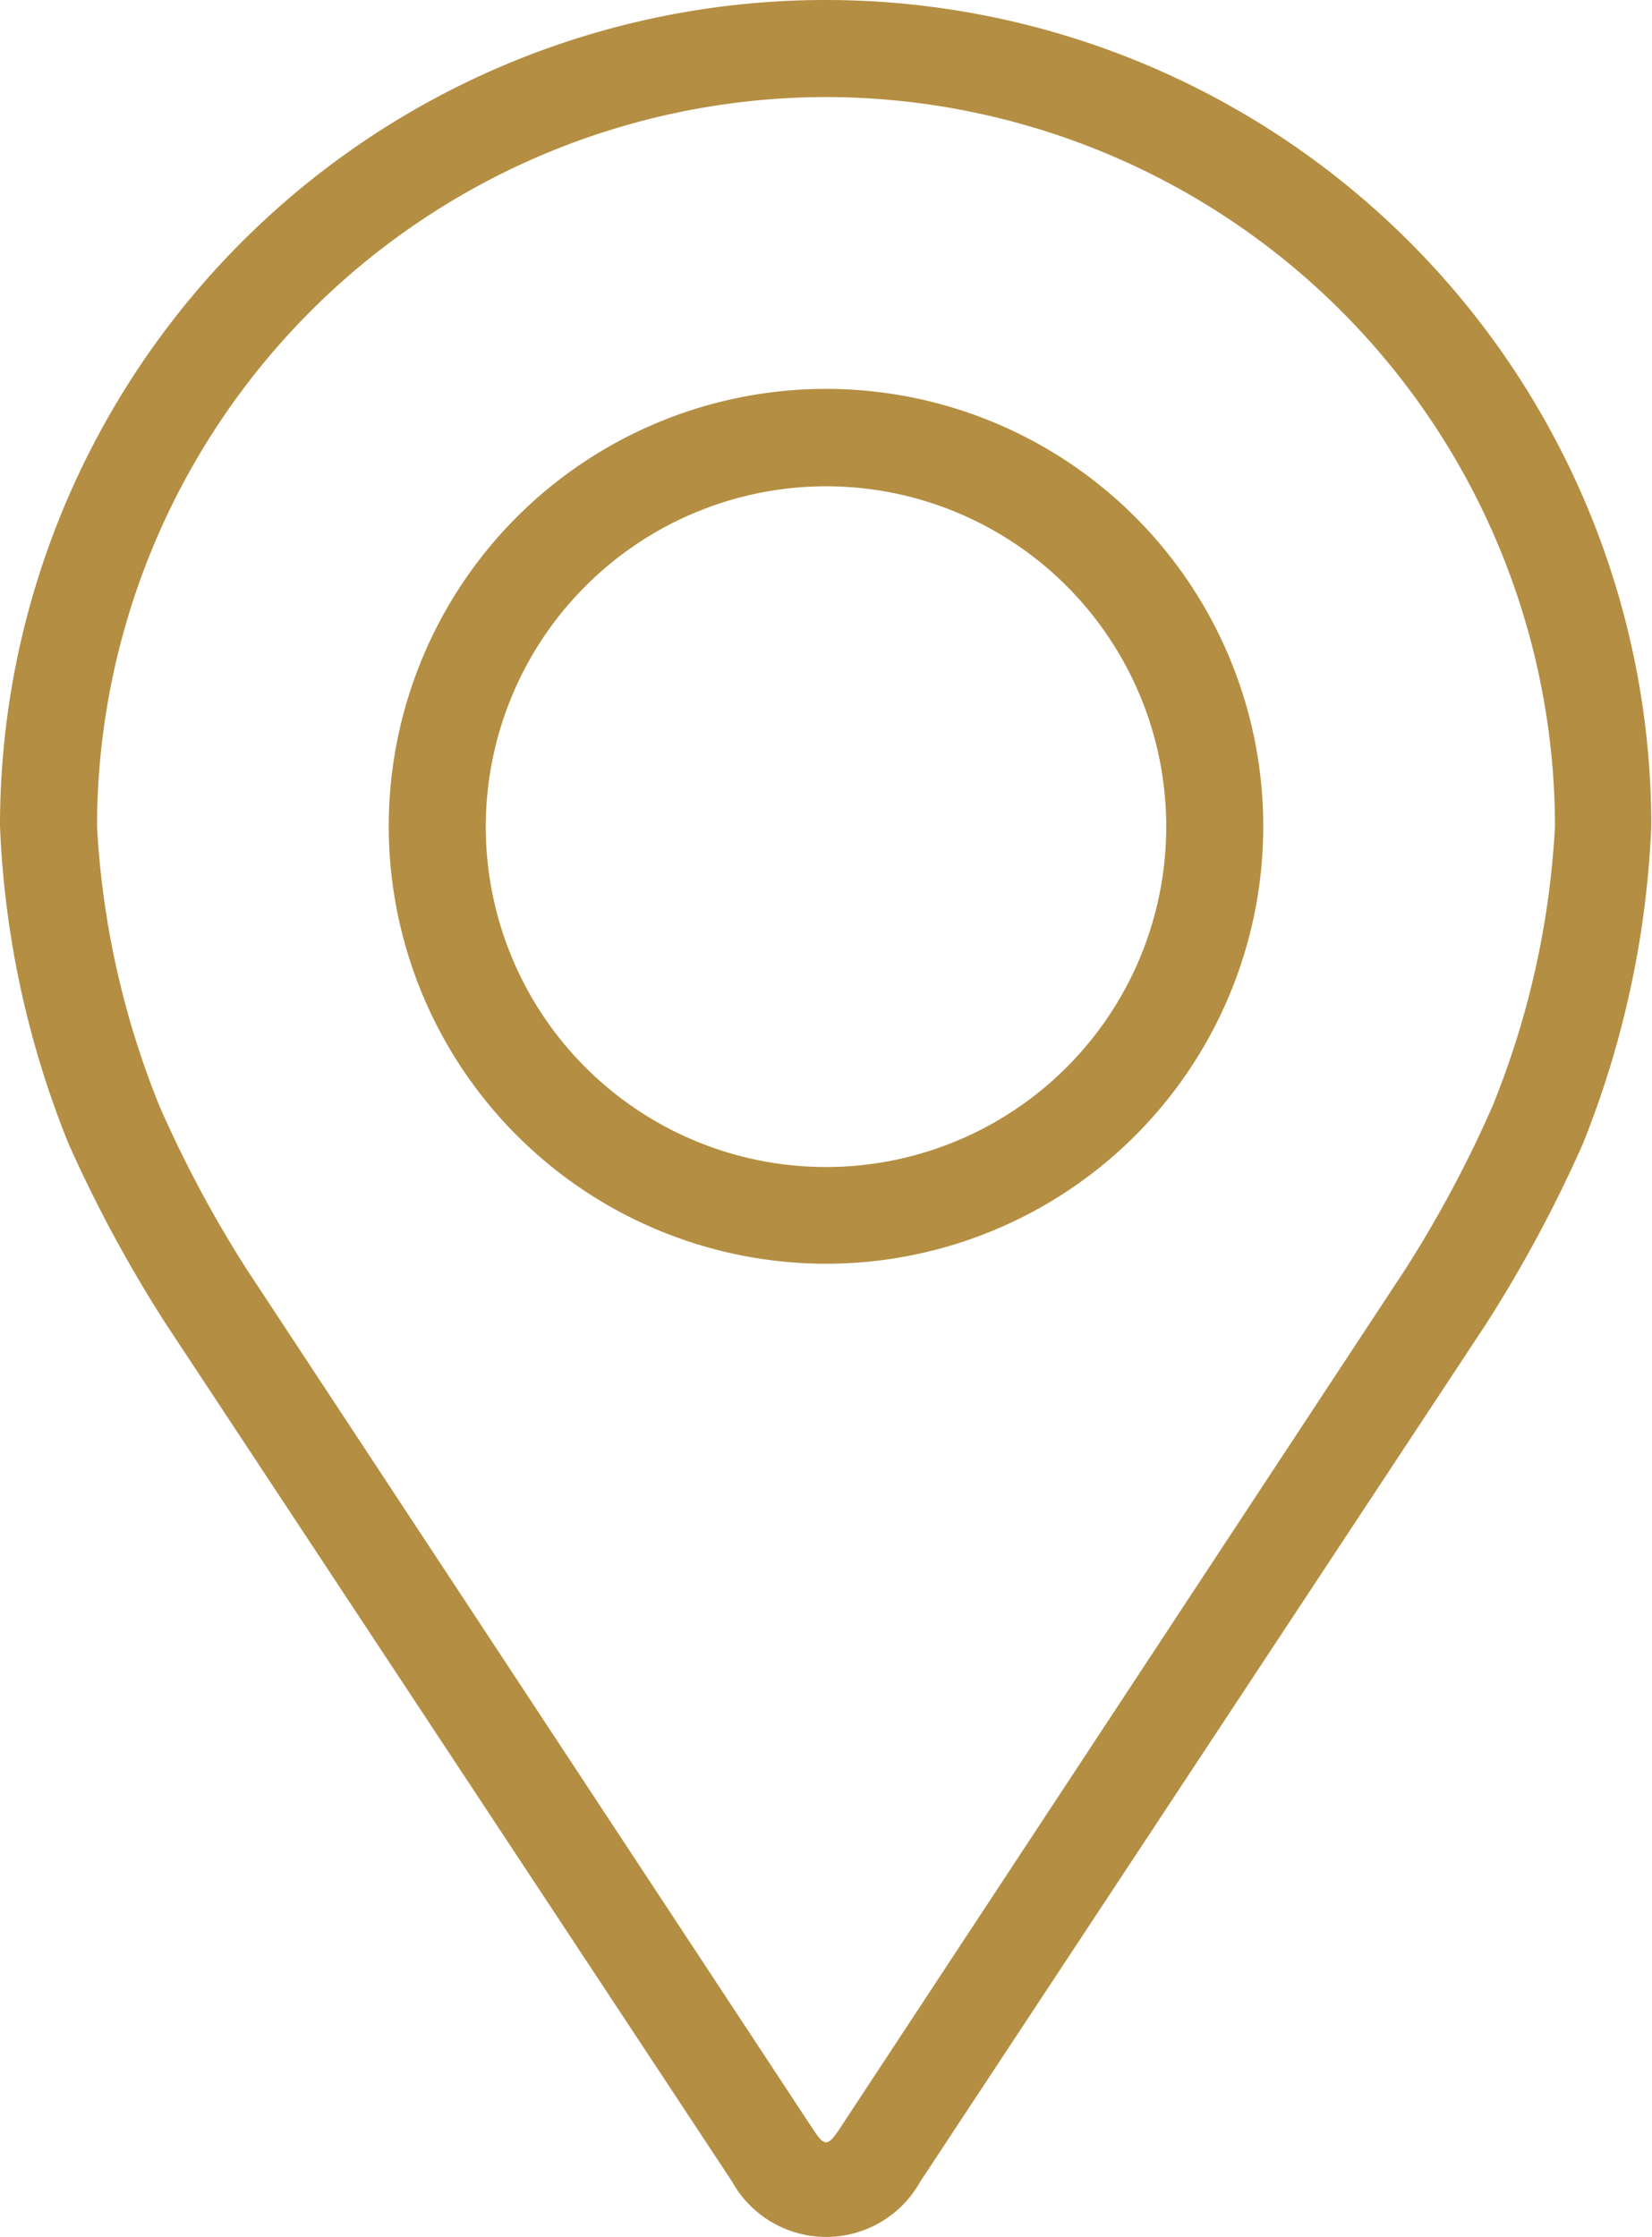
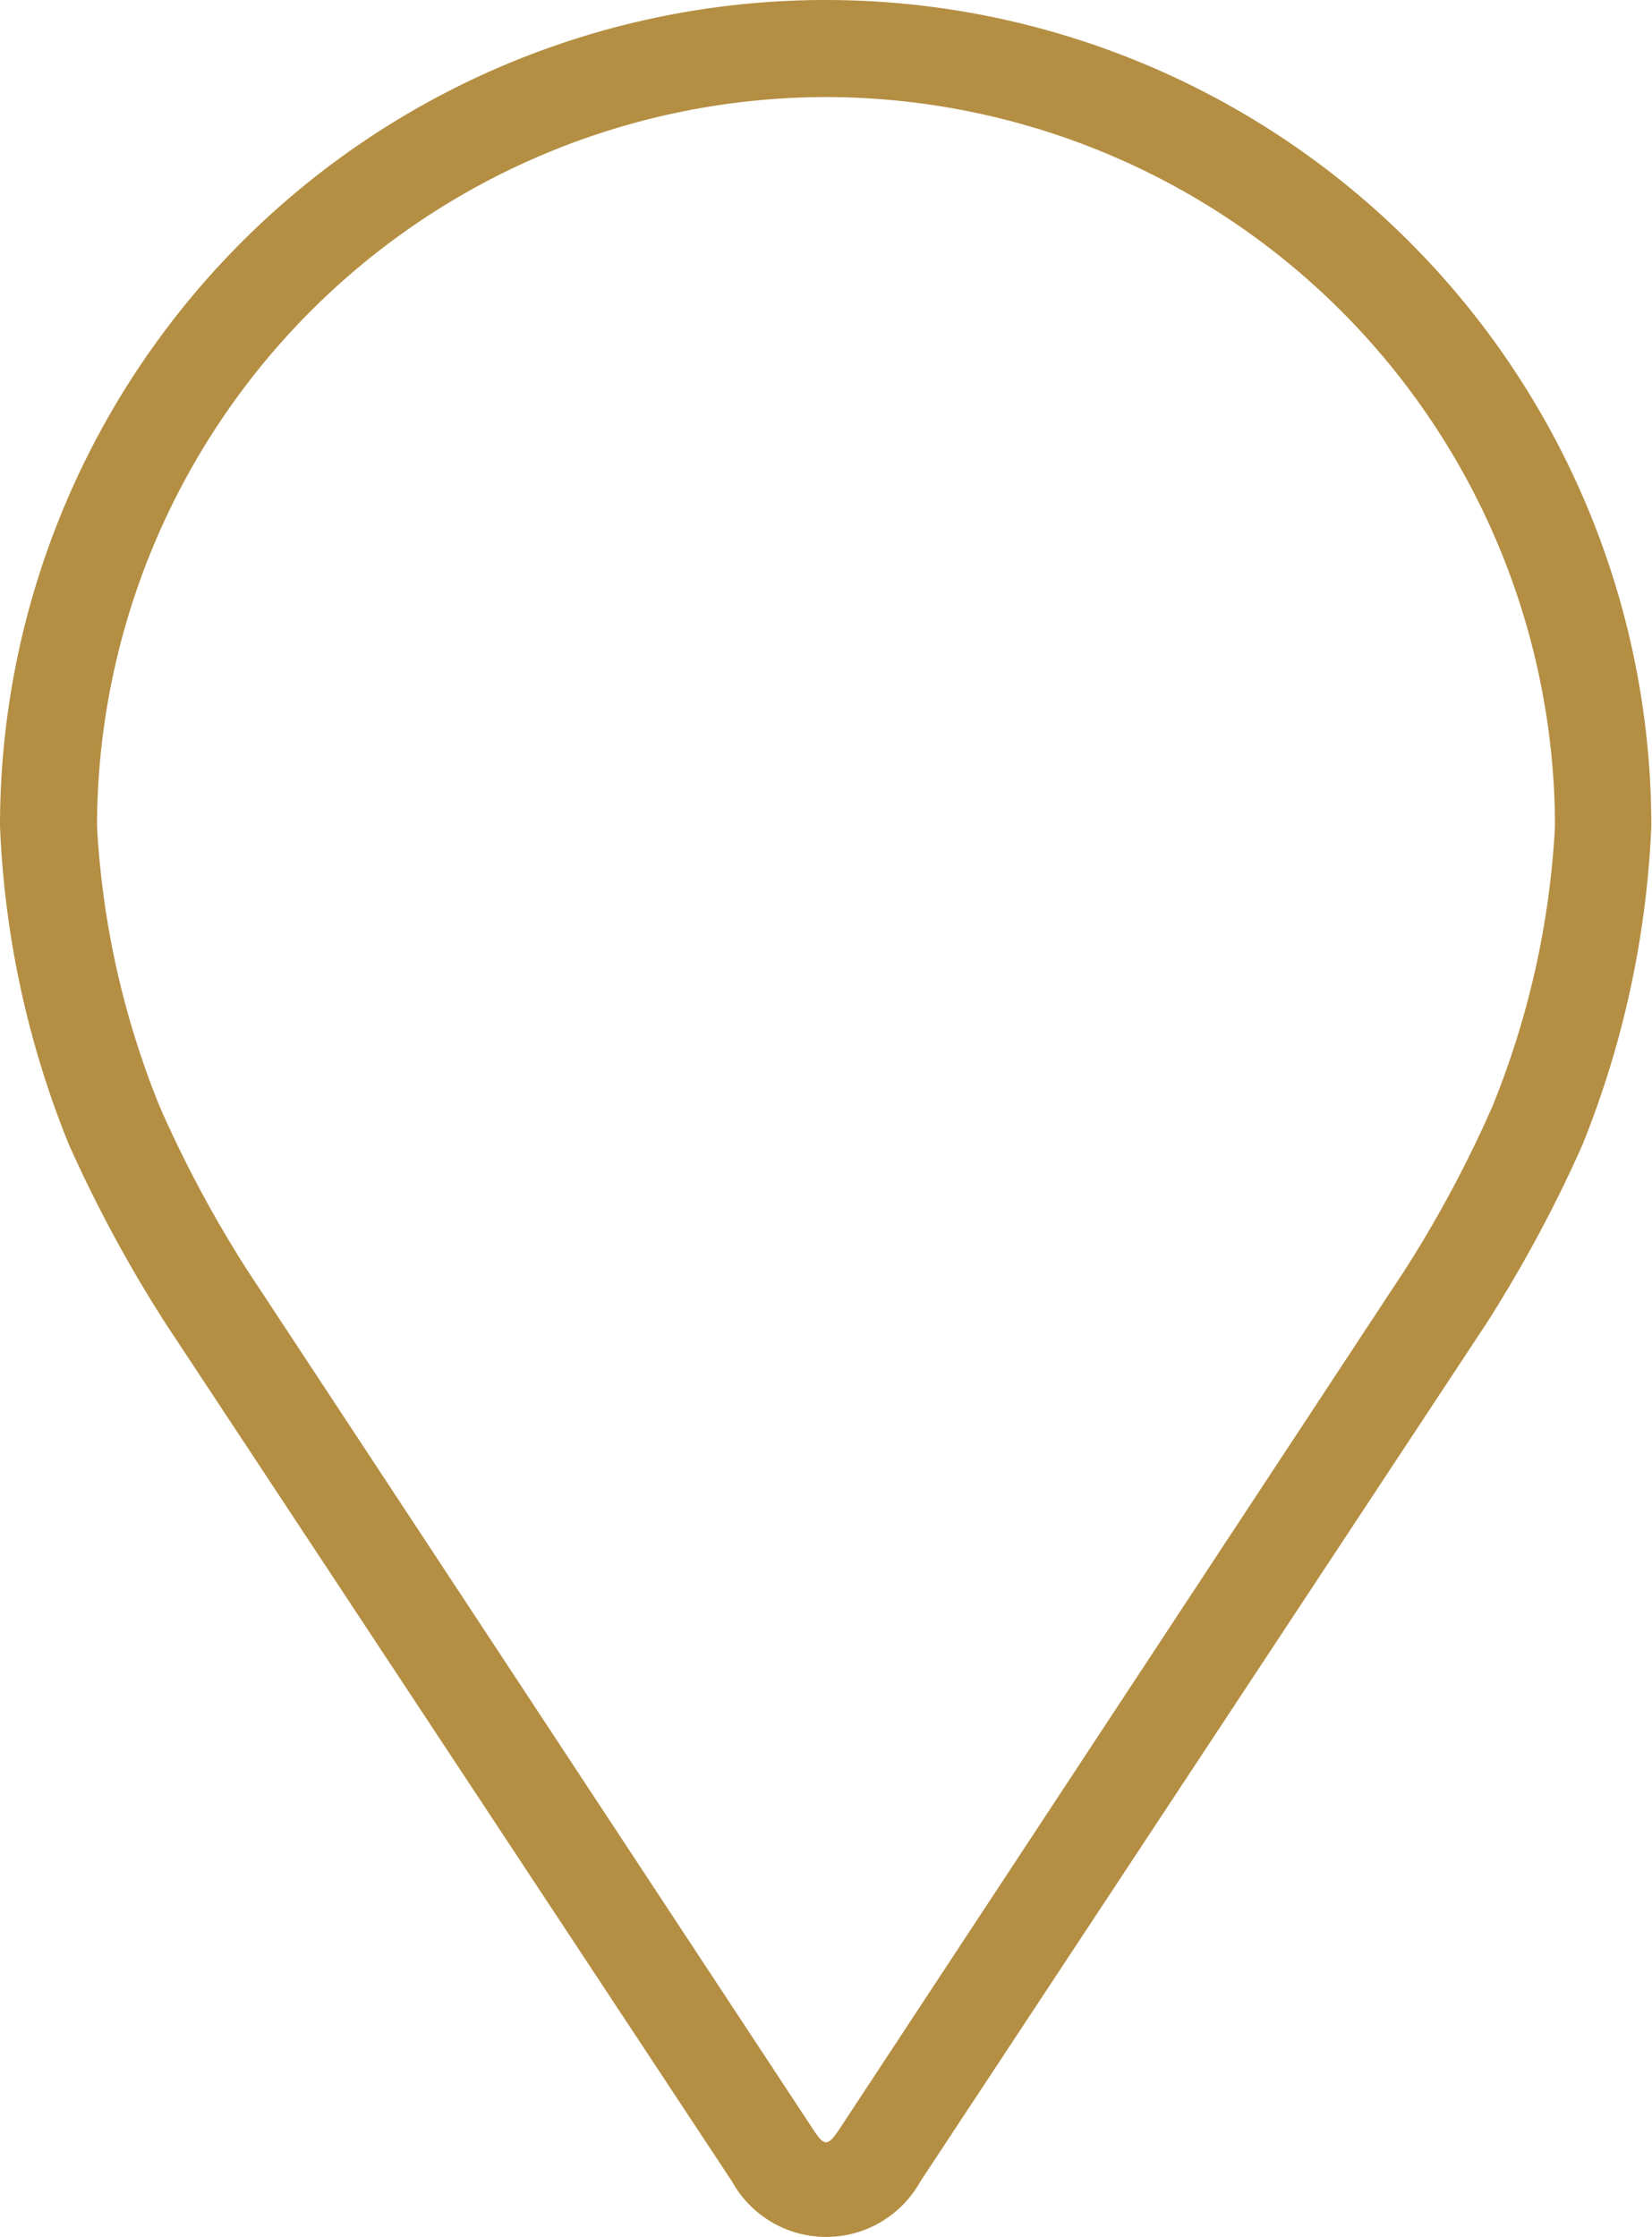
<svg xmlns="http://www.w3.org/2000/svg" viewBox="0 0 48.02 65">
  <defs>
    <style>.cls-1{fill:#b48e42;}</style>
  </defs>
  <g id="Calque_2" data-name="Calque 2">
    <g id="Icon_Adress" data-name="Icon Adress">
      <path class="cls-1" d="M4.81,38.45,21.28,63.39a3.13,3.13,0,0,0,5.47,0L43.21,38.45A39.27,39.27,0,0,0,46,33.26,27.88,27.88,0,0,0,48,24,24,24,0,0,0,0,24a27.51,27.51,0,0,0,2,9.25A39.2,39.2,0,0,0,4.81,38.45ZM24,2.82A21.22,21.22,0,0,1,45.2,24a25.06,25.06,0,0,1-1.82,8.15,34.67,34.67,0,0,1-2.53,4.73l-16.46,25c-.33.49-.43.49-.75,0l-16.47-25a34.67,34.67,0,0,1-2.53-4.73A25.22,25.22,0,0,1,2.82,24,21.22,21.22,0,0,1,24,2.82Z" />
-       <path class="cls-1" d="M24,36.72A12.71,12.71,0,1,0,11.3,24,12.72,12.72,0,0,0,24,36.72Zm0-22.59A9.89,9.89,0,1,1,14.12,24,9.9,9.9,0,0,1,24,14.13Z" />
    </g>
  </g>
</svg>